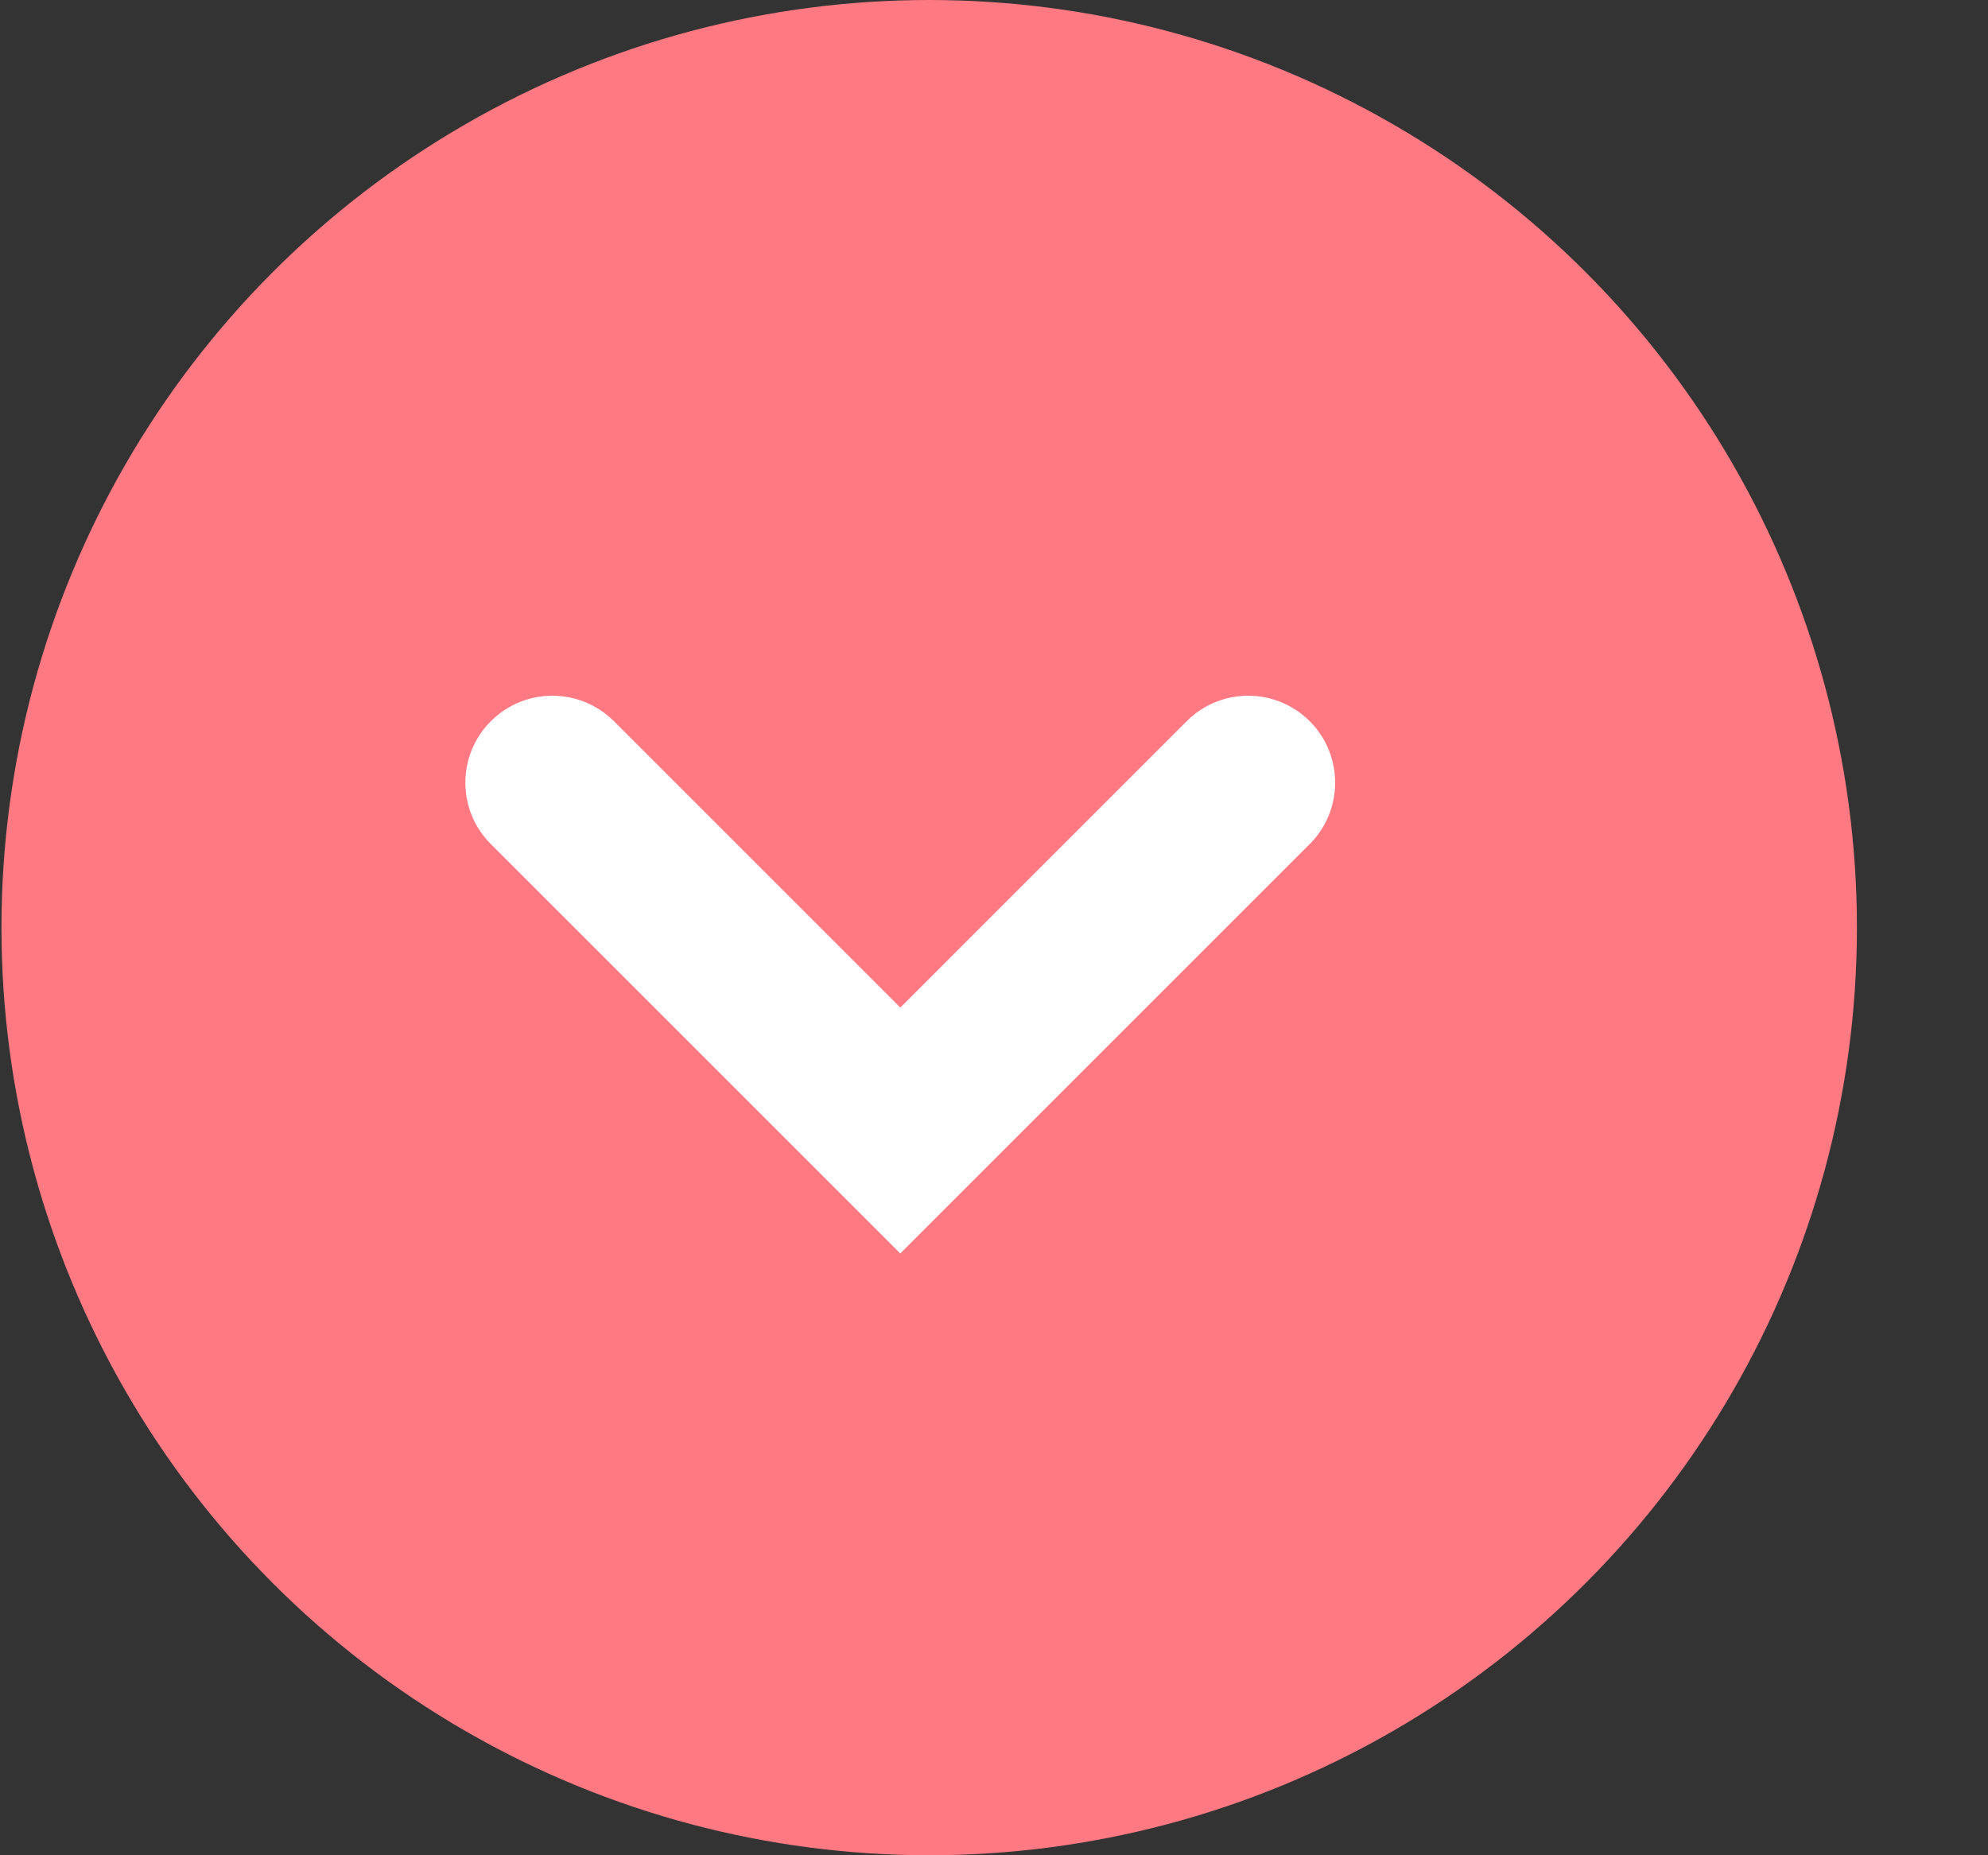
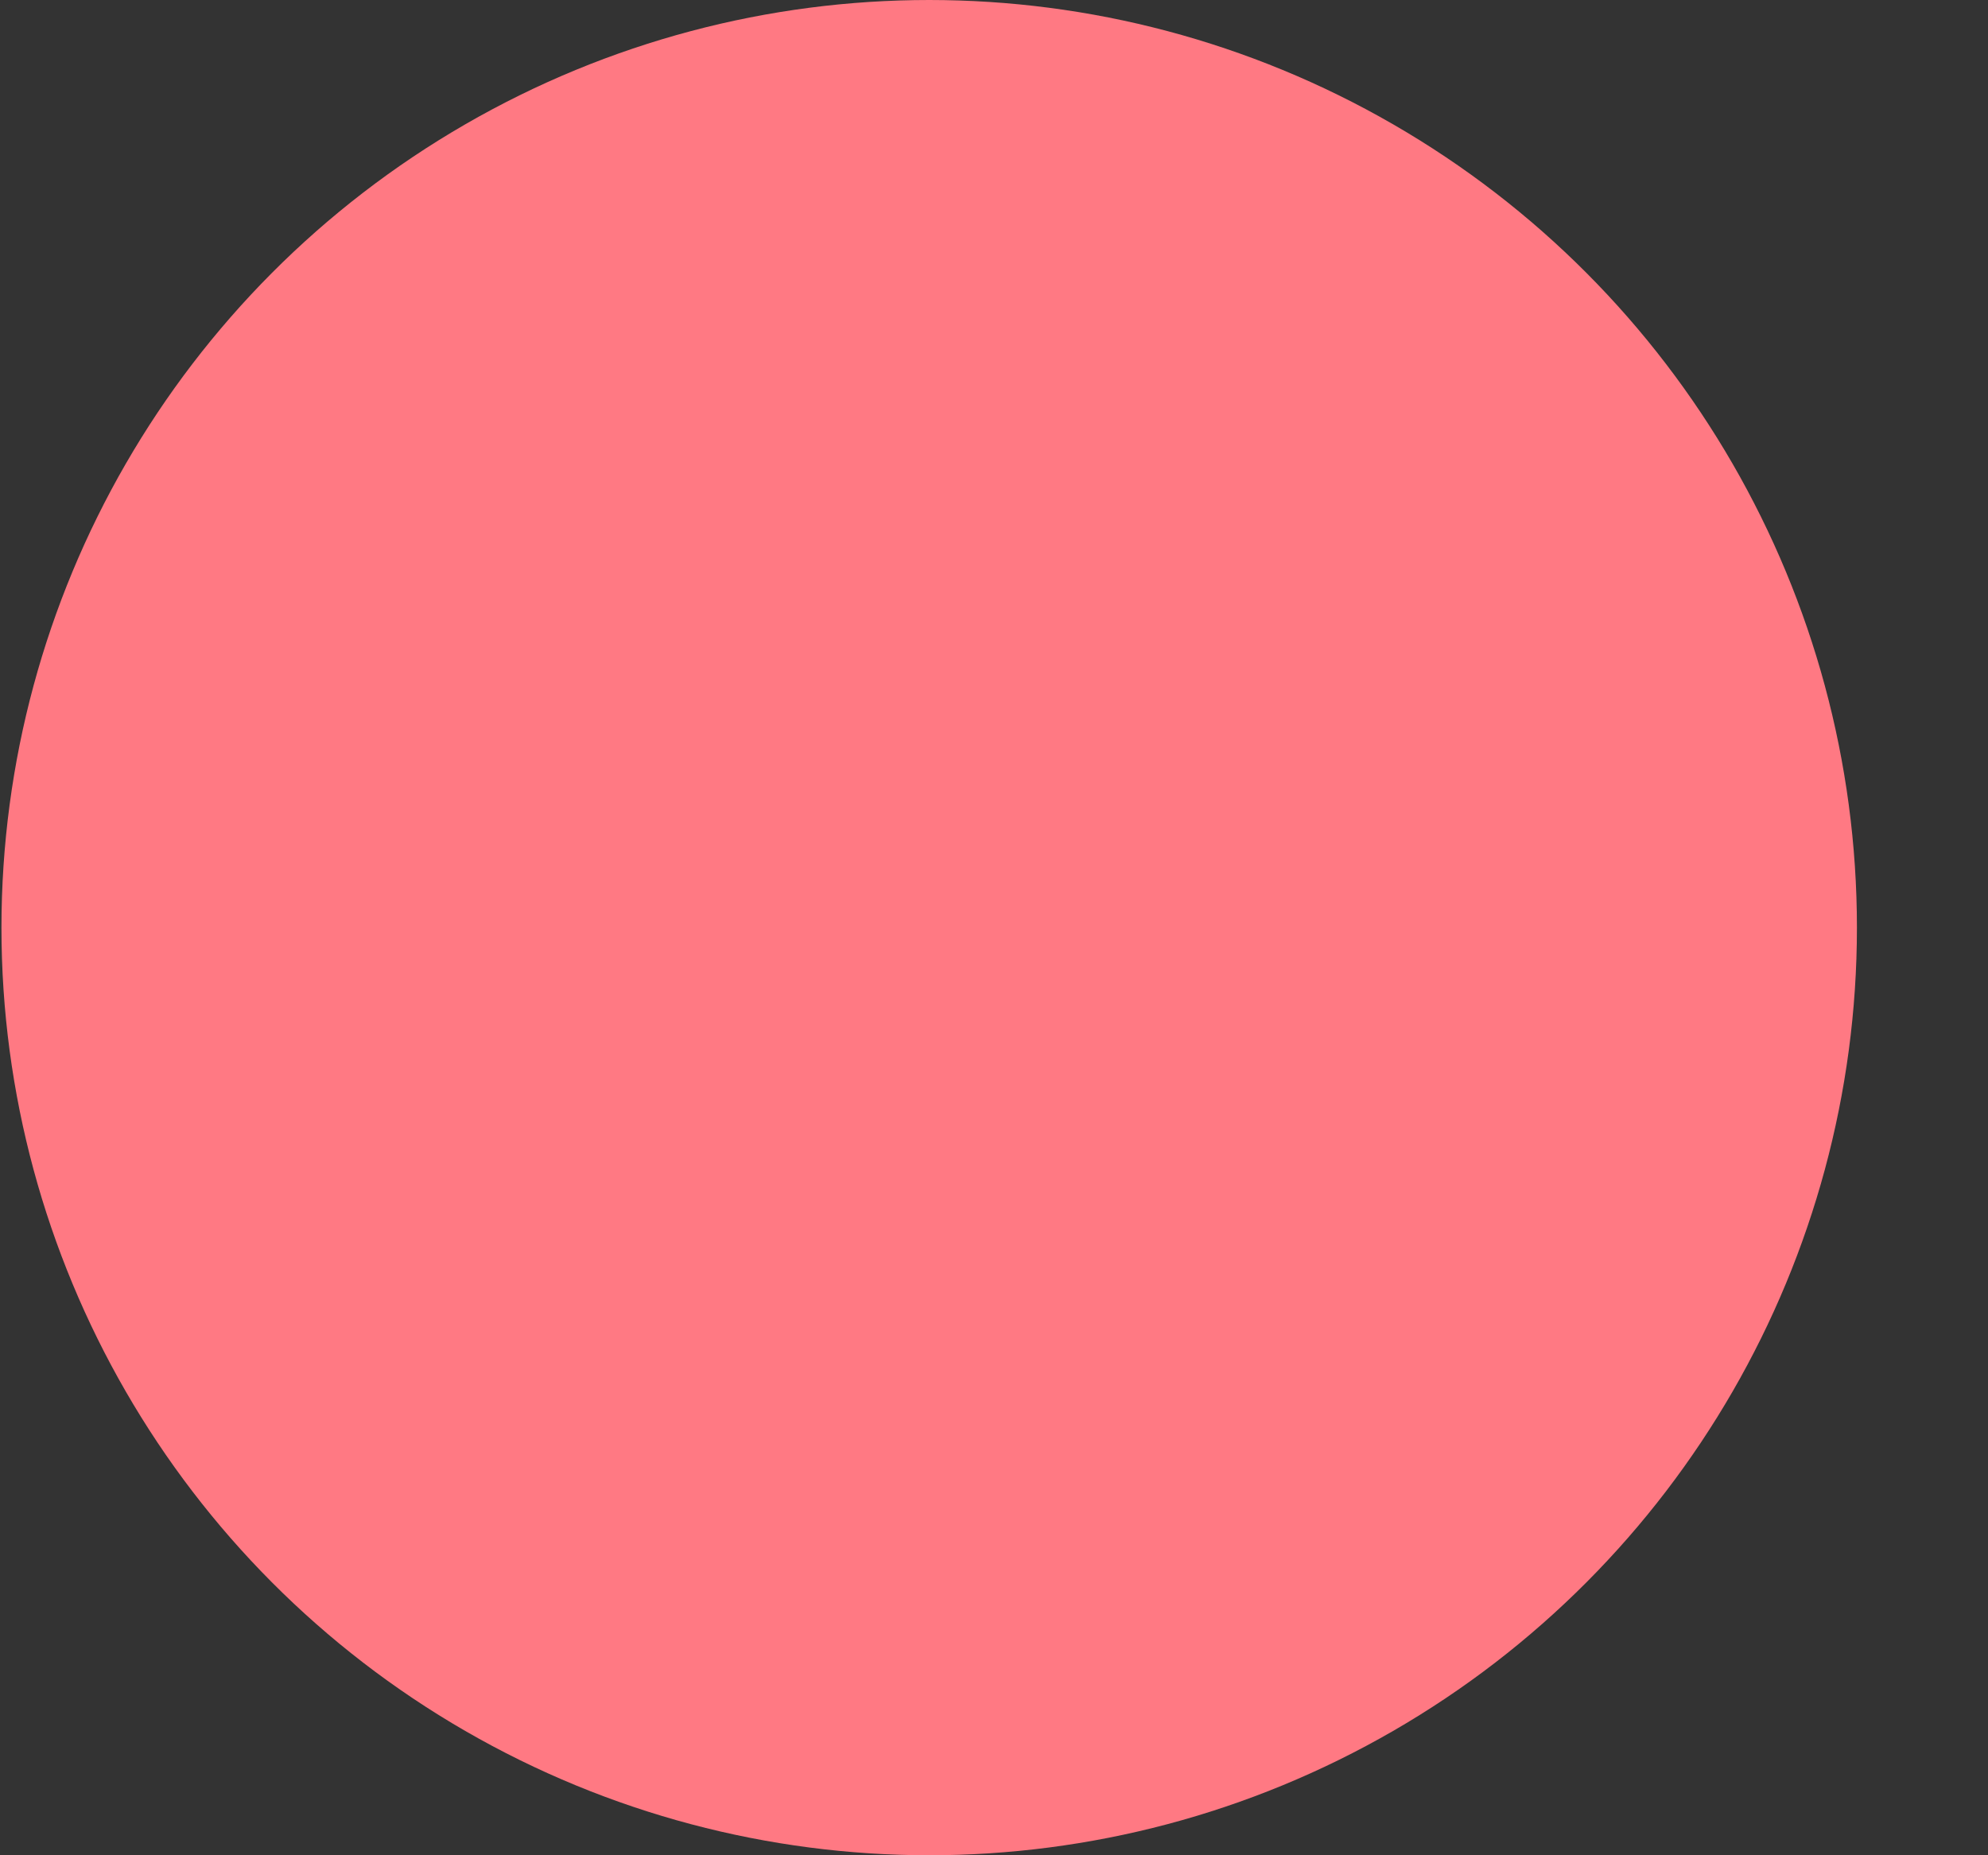
<svg xmlns="http://www.w3.org/2000/svg" width="15" height="14" viewBox="0 0 15 14" fill="none">
  <rect x="0" y="0" width="15" height="14" fill="#333333" stroke="none" />
  <circle cx="7.011" cy="7" r="7" fill="#FF7983" />
-   <path fill-rule="evenodd" clip-rule="evenodd" d="M3.704 5.442C3.96 5.186 4.375 5.186 4.632 5.442L6.793 7.603L8.954 5.442C9.21 5.186 9.625 5.186 9.882 5.442C10.138 5.698 10.138 6.114 9.882 6.37L6.793 9.459L3.704 6.37C3.447 6.114 3.447 5.698 3.704 5.442Z" fill="white" />
</svg>